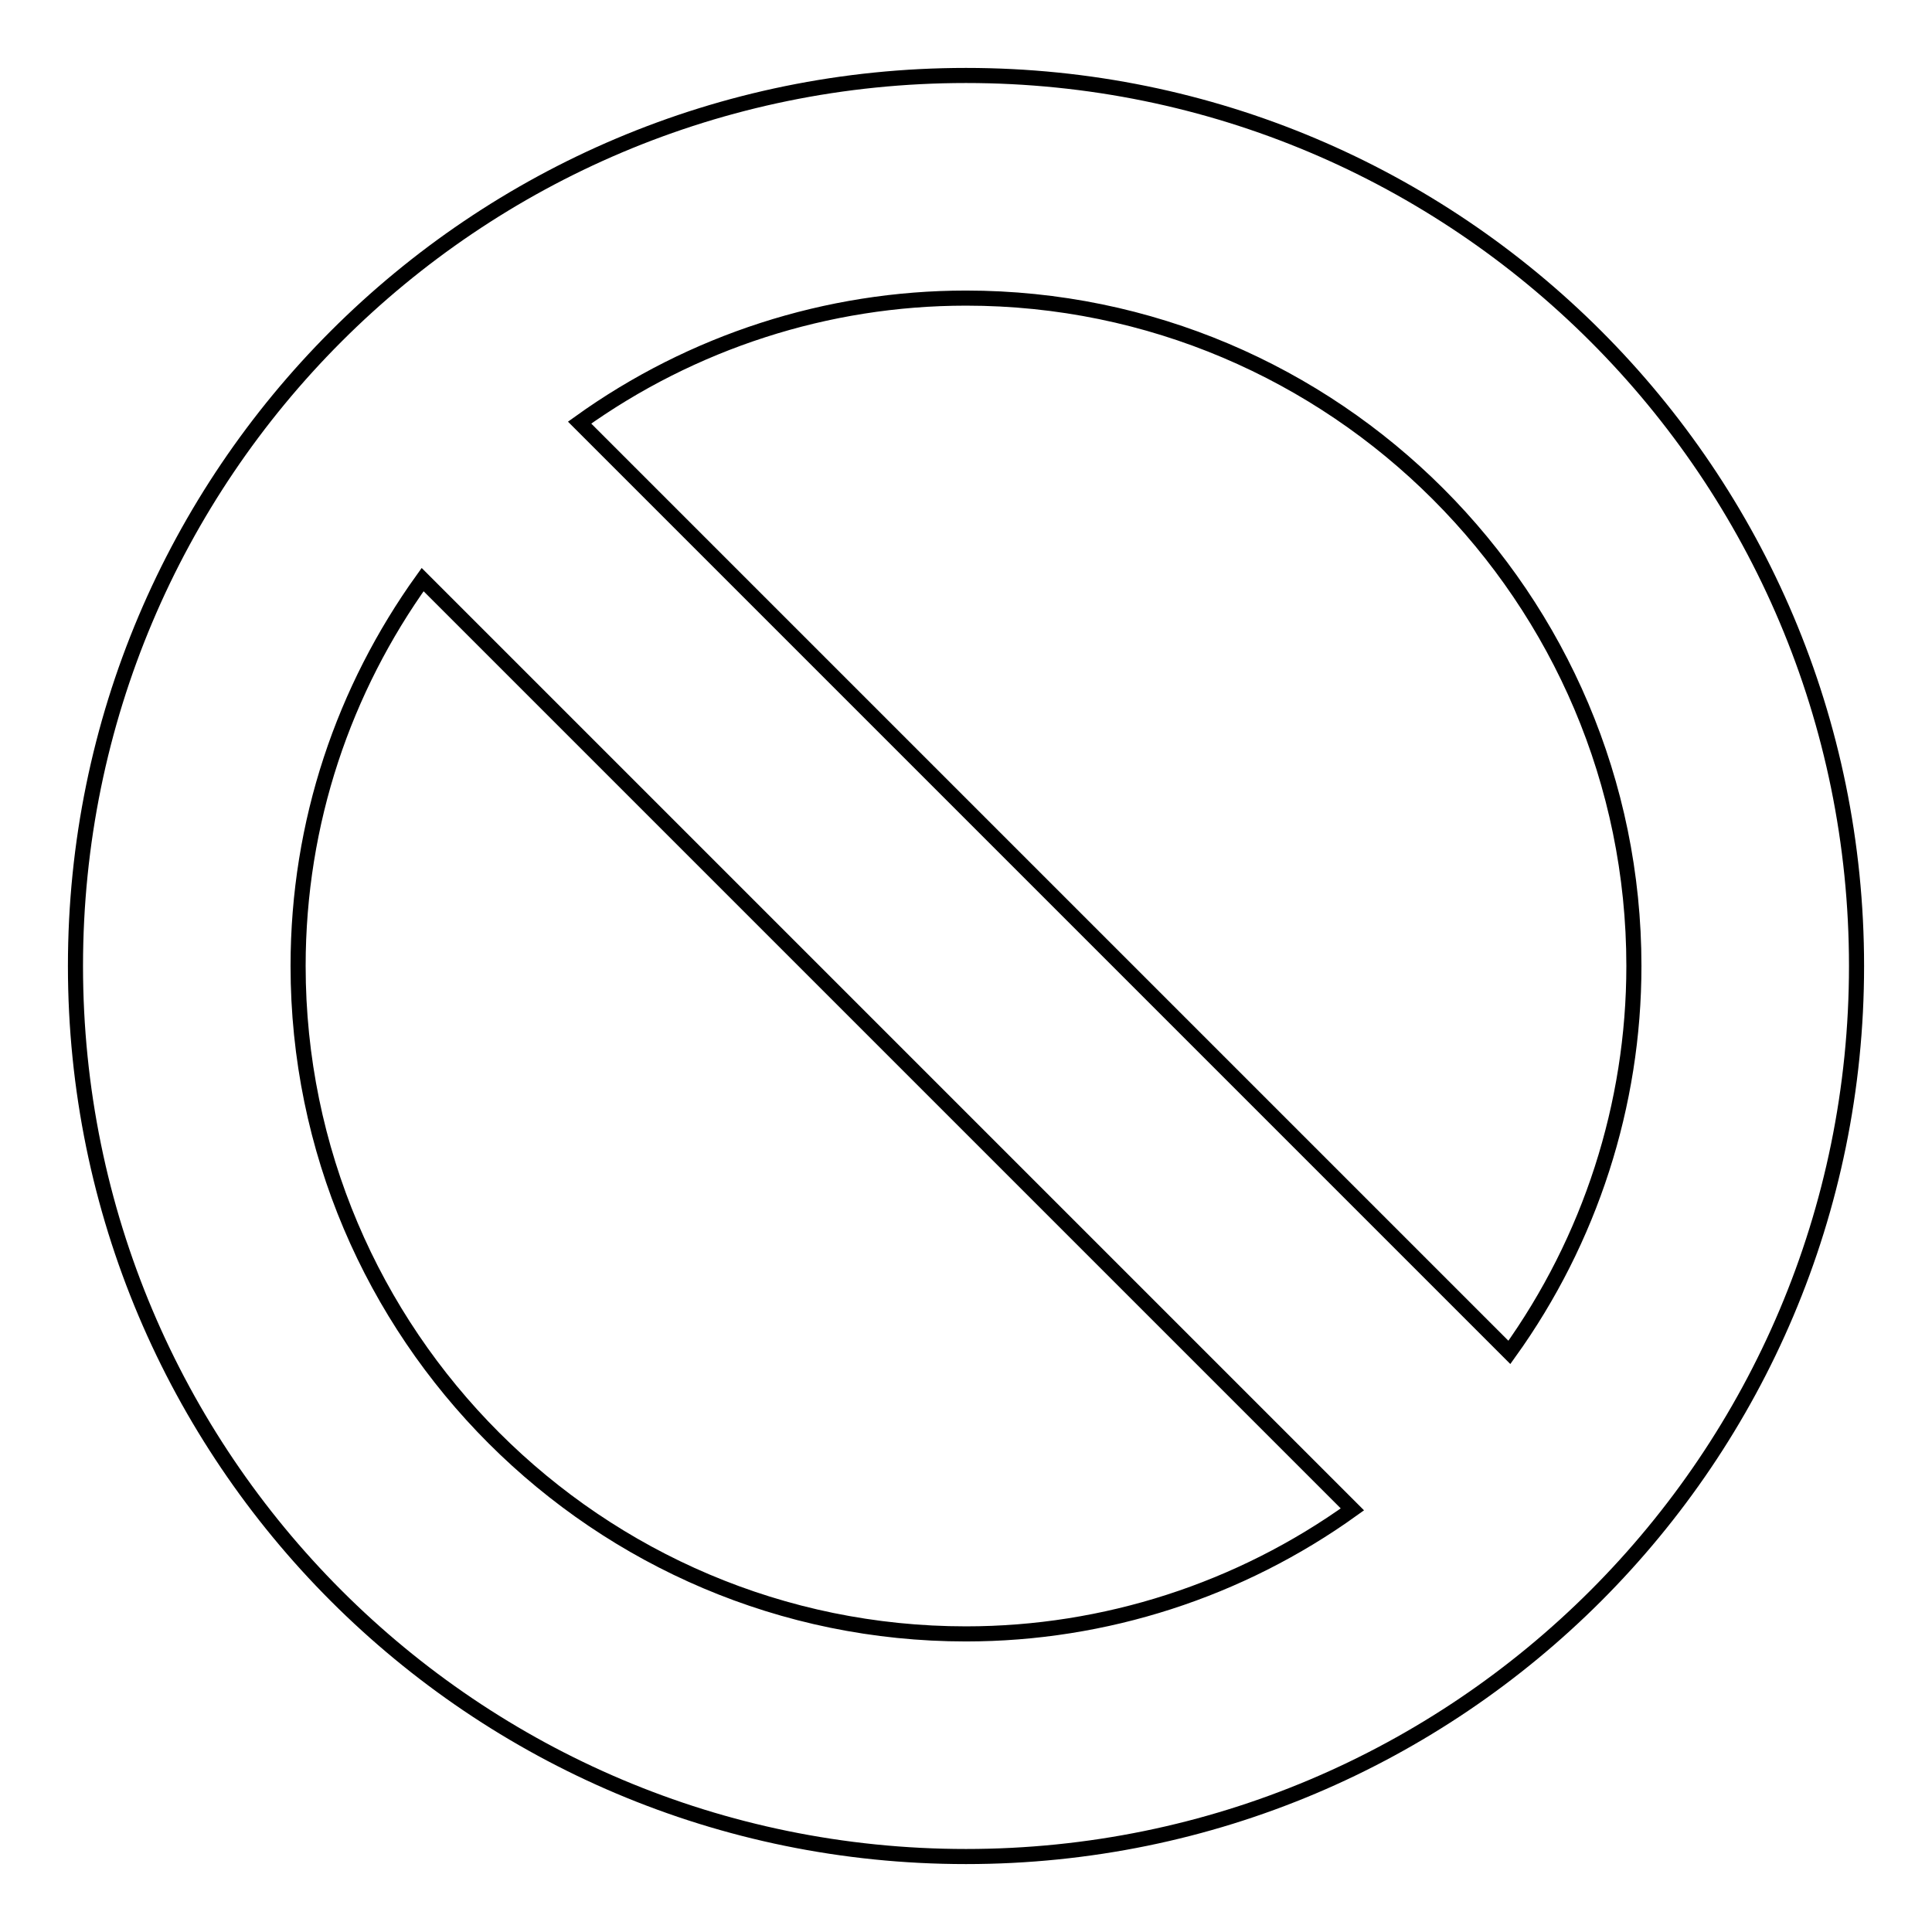
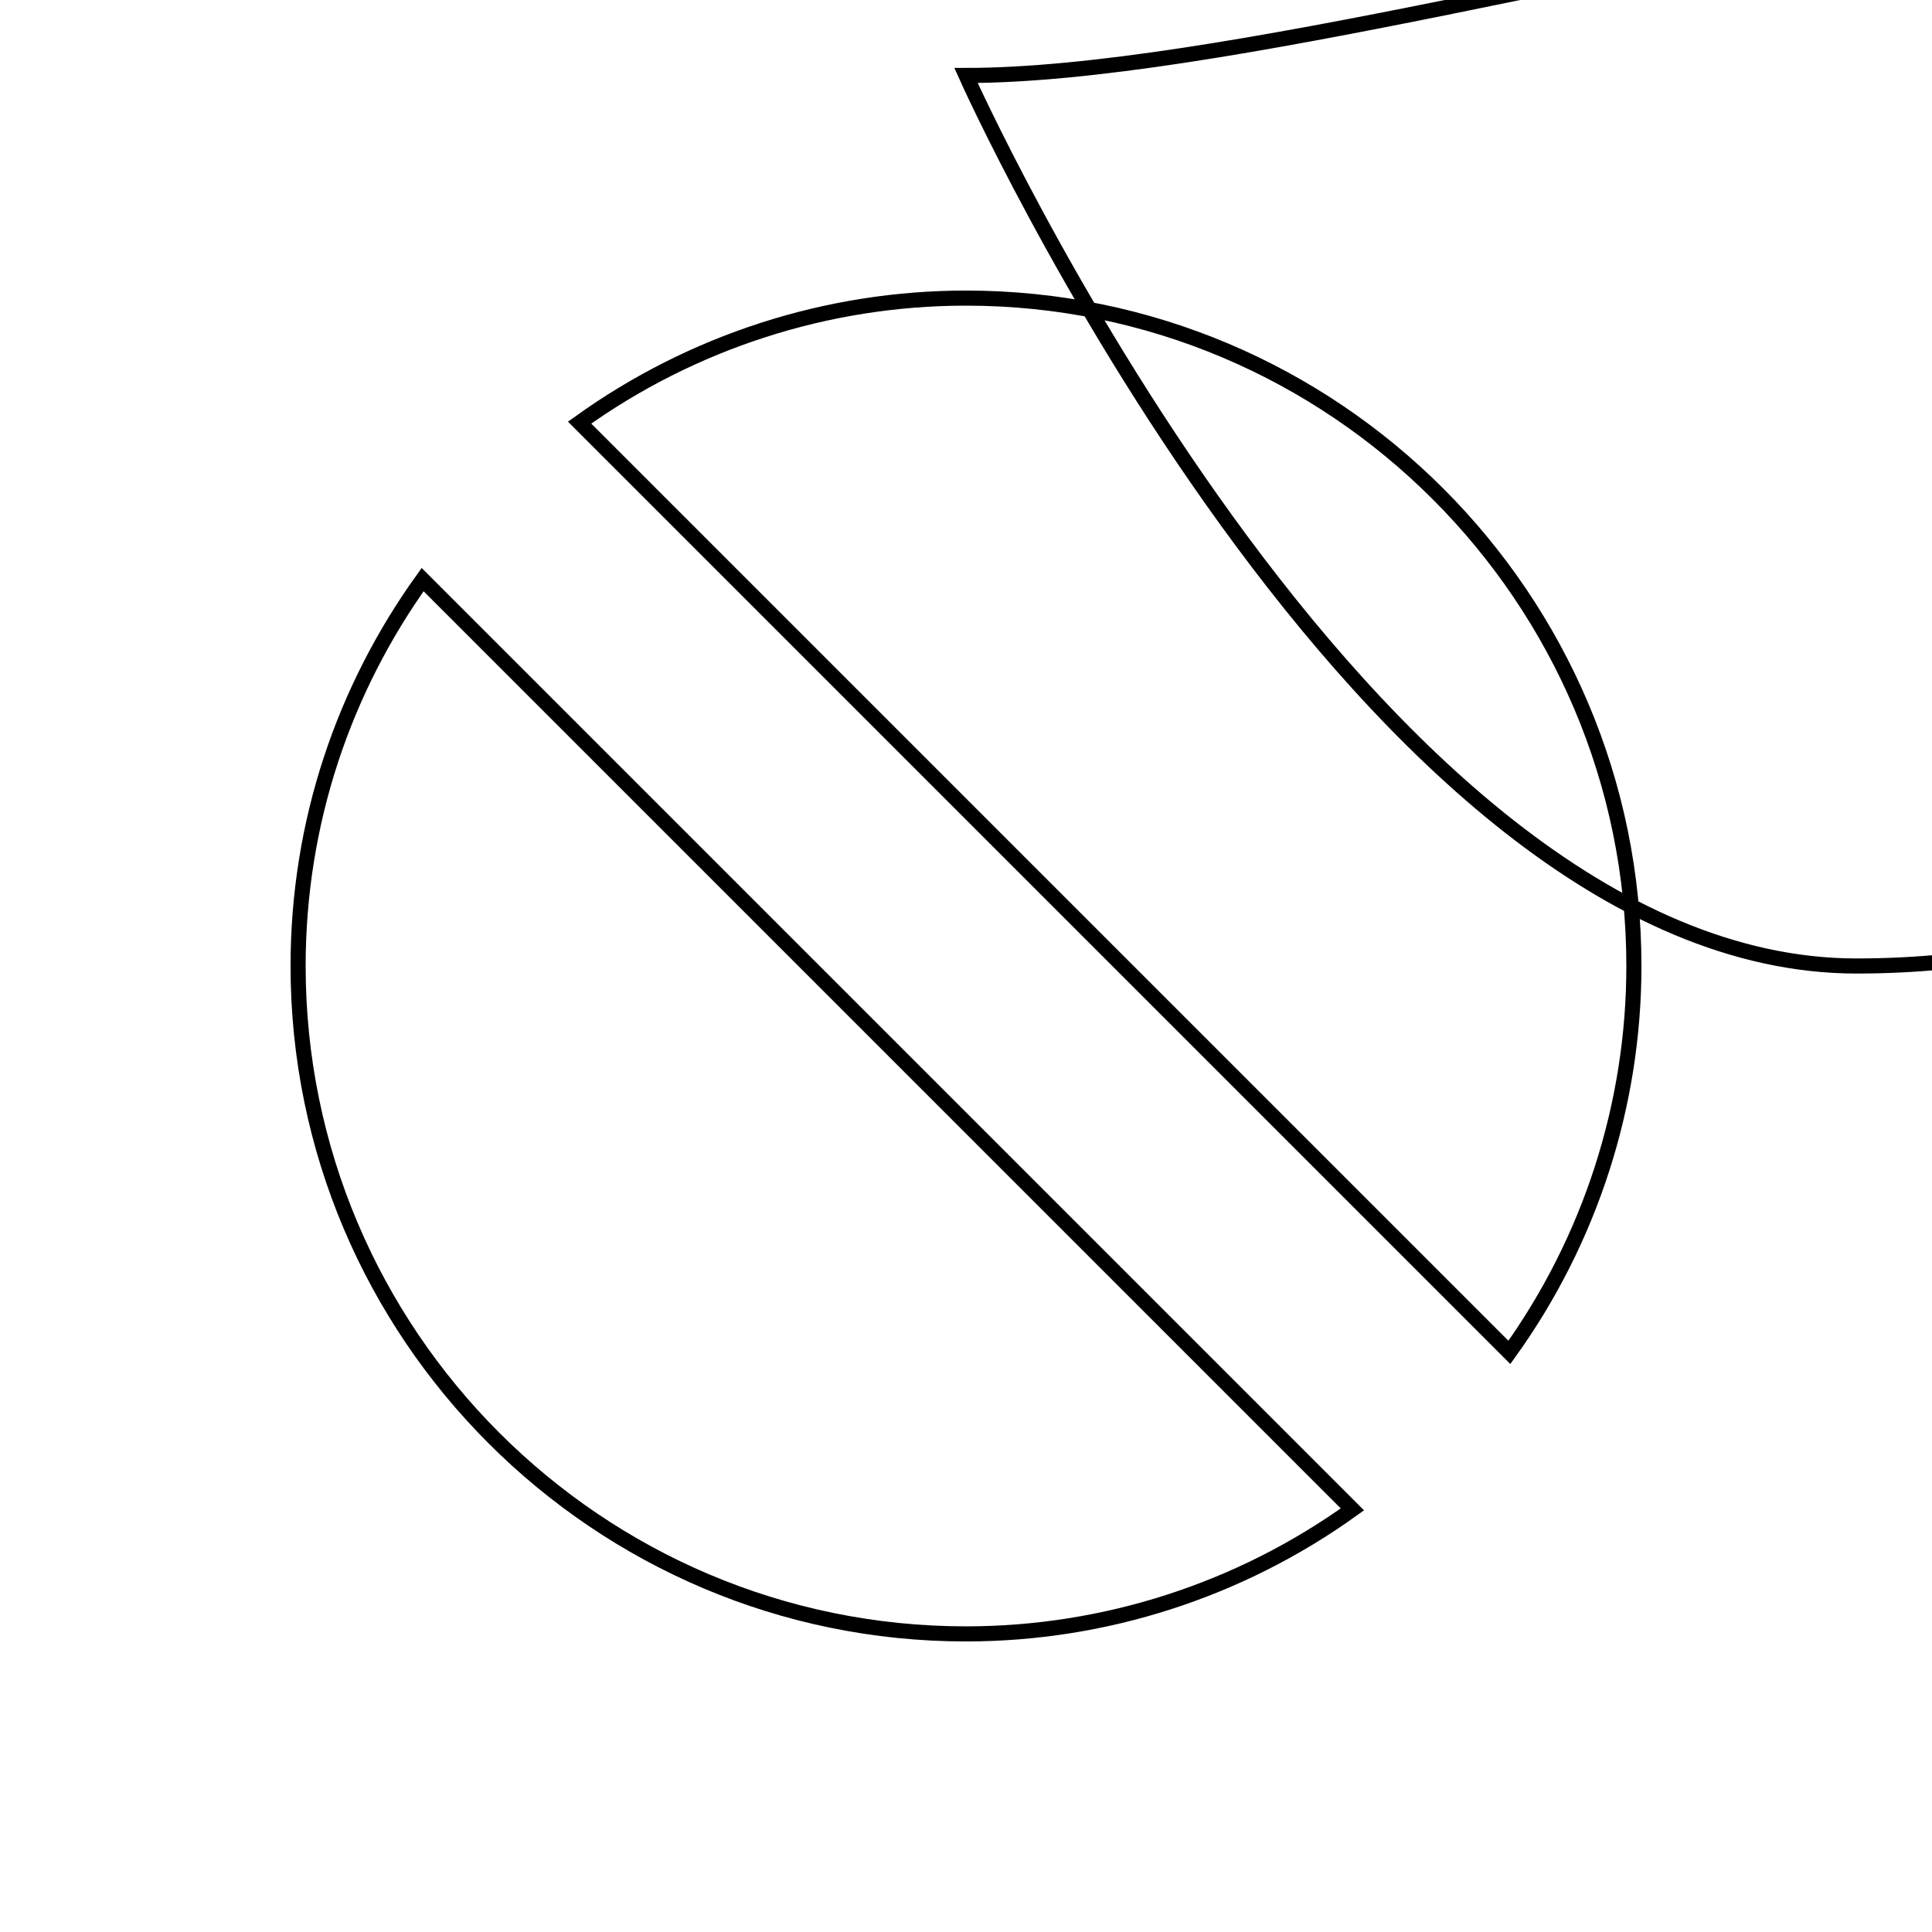
<svg xmlns="http://www.w3.org/2000/svg" version="1.1" x="0px" y="0px" viewBox="0 0 256 256" enable-background="new 0 0 256 256" xml:space="preserve">
  <g>
-     <path stroke-width="2" fill-opacity="0" stroke="#000000" d="M128,10C62.8,10,10,62.8,10,128s52.8,118,118,118s118-52.8,118-118S193.2,10,128,10z M39.5,128 c0-19.1,6.1-36.7,16.5-51.2L179.2,200c-14.9,10.7-32.8,16.5-51.2,16.5C79.2,216.5,39.5,176.8,39.5,128z M200,179.2L76.8,56 c14.9-10.7,32.8-16.5,51.2-16.5c48.8,0,88.5,39.7,88.5,88.5C216.5,146.4,210.7,164.3,200,179.2L200,179.2z" />
+     <path stroke-width="2" fill-opacity="0" stroke="#000000" d="M128,10s52.8,118,118,118s118-52.8,118-118S193.2,10,128,10z M39.5,128 c0-19.1,6.1-36.7,16.5-51.2L179.2,200c-14.9,10.7-32.8,16.5-51.2,16.5C79.2,216.5,39.5,176.8,39.5,128z M200,179.2L76.8,56 c14.9-10.7,32.8-16.5,51.2-16.5c48.8,0,88.5,39.7,88.5,88.5C216.5,146.4,210.7,164.3,200,179.2L200,179.2z" />
  </g>
</svg>